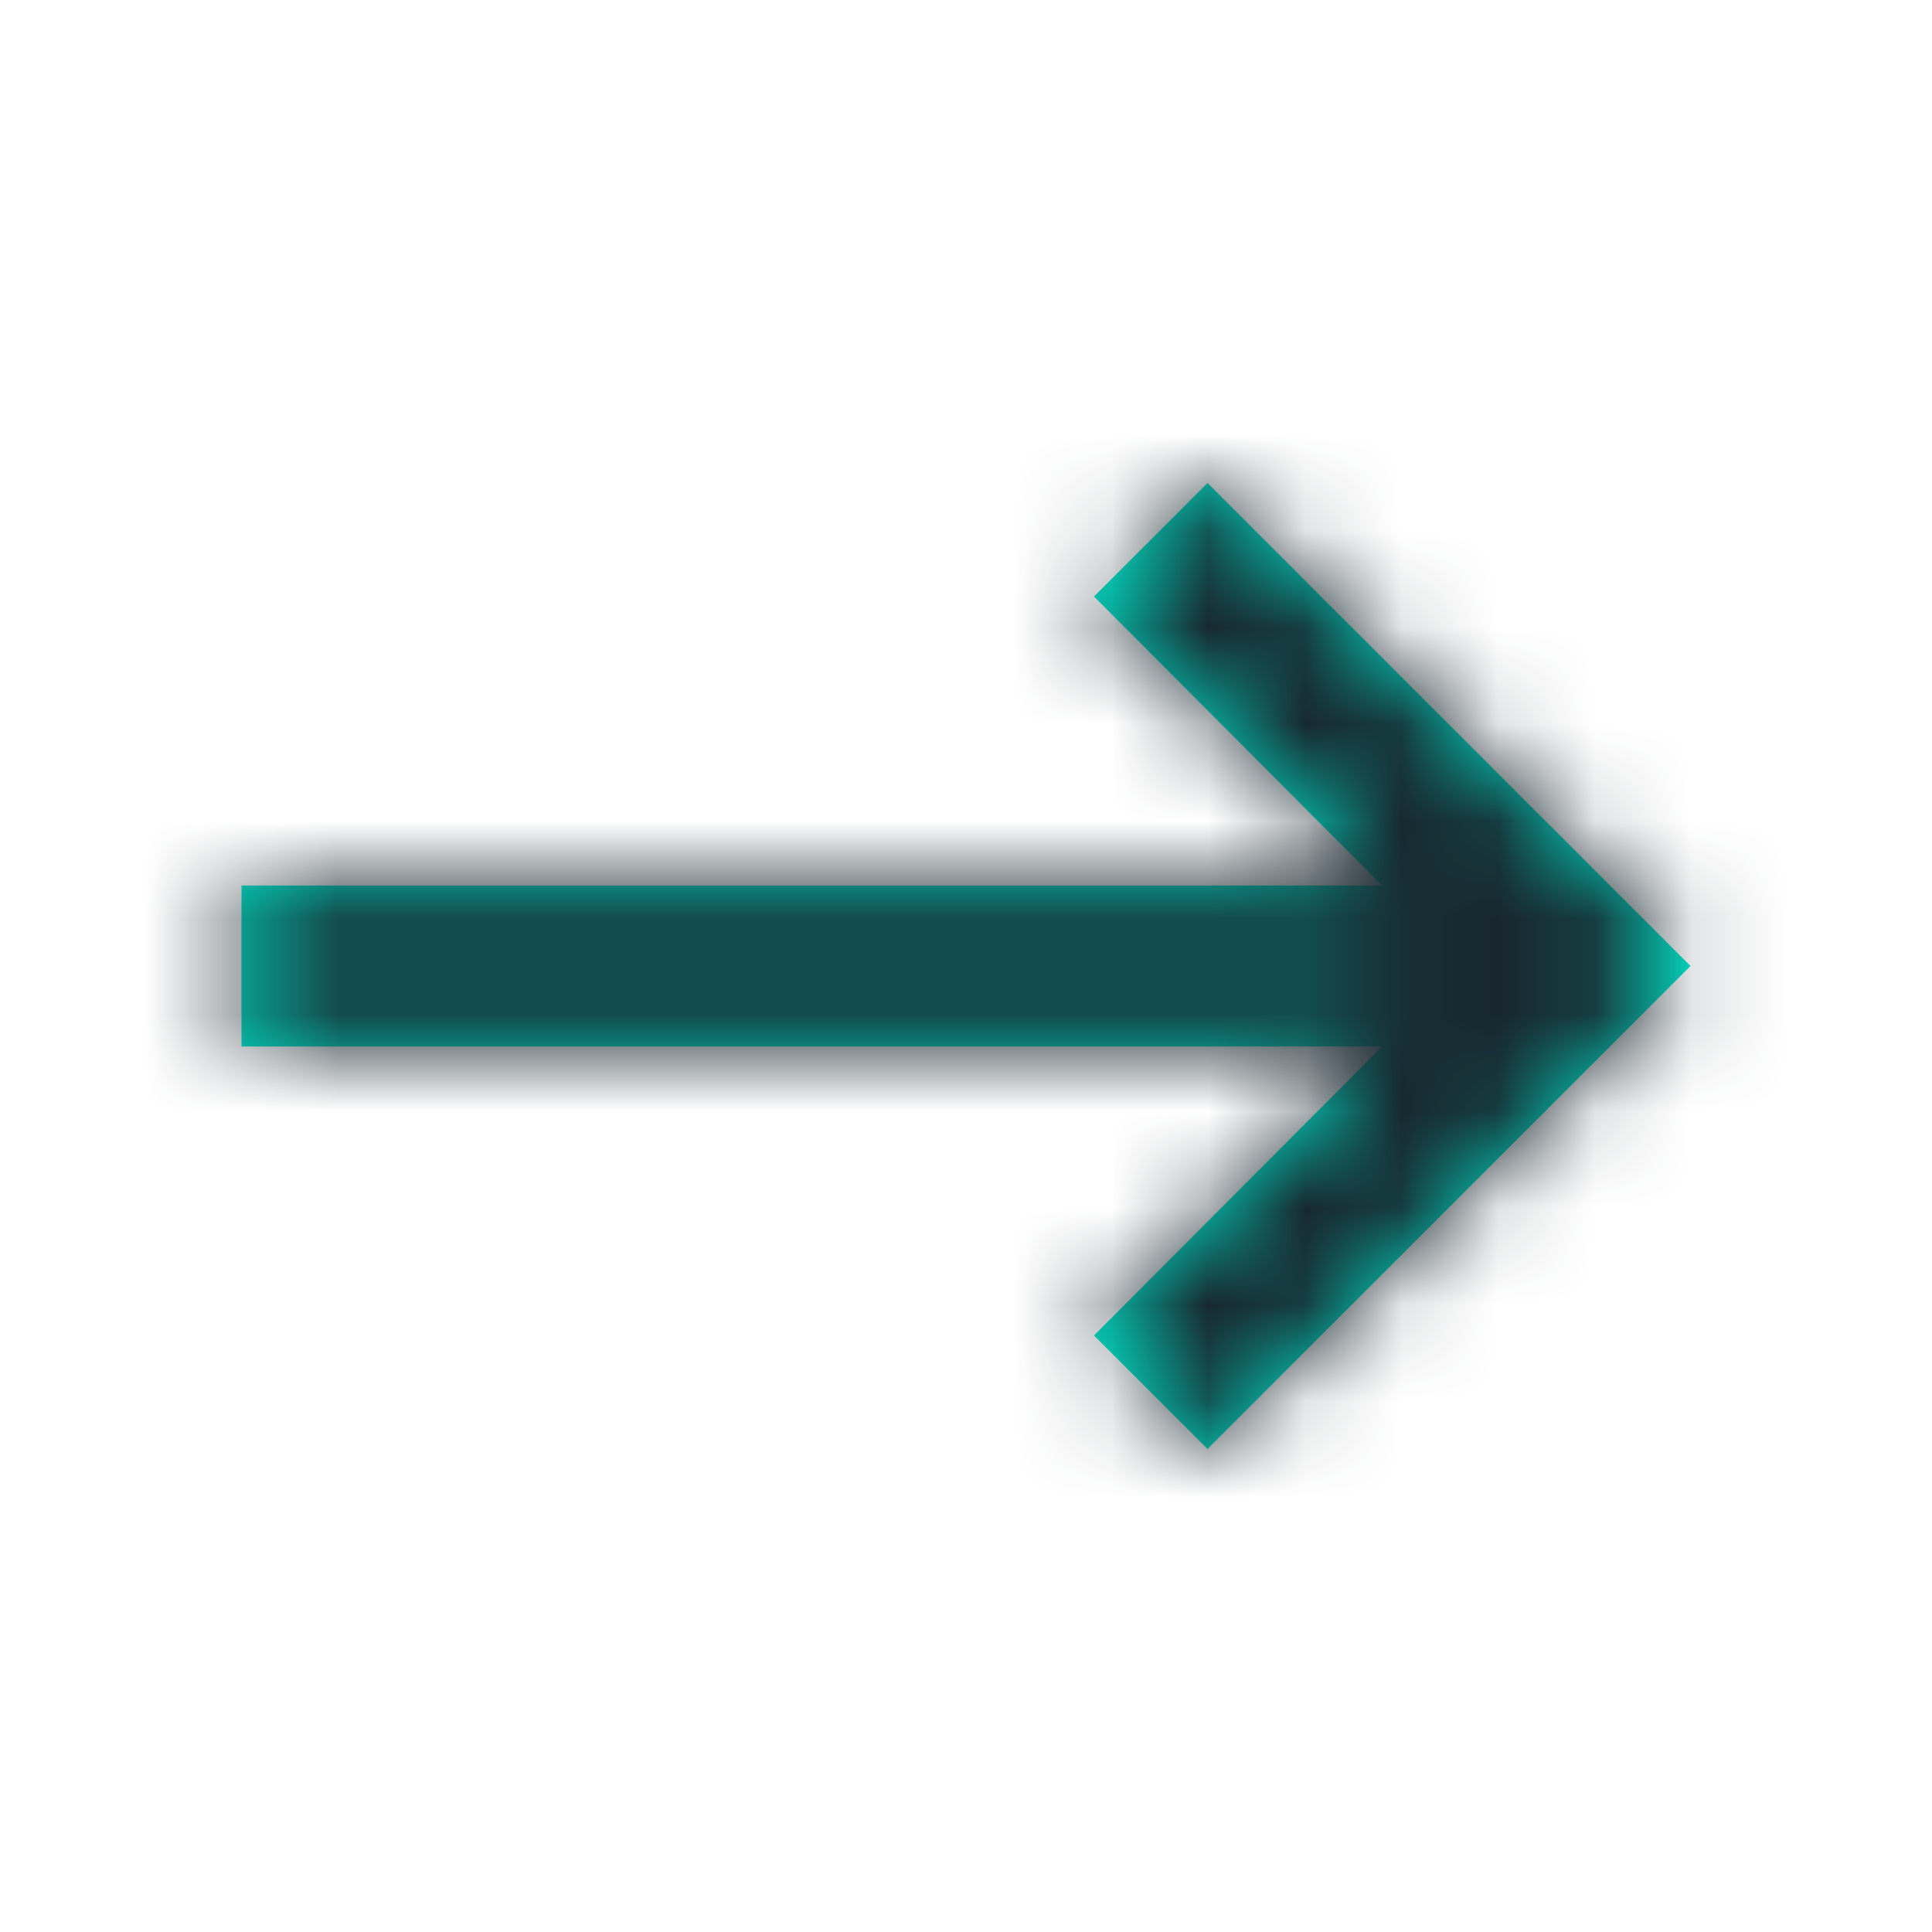
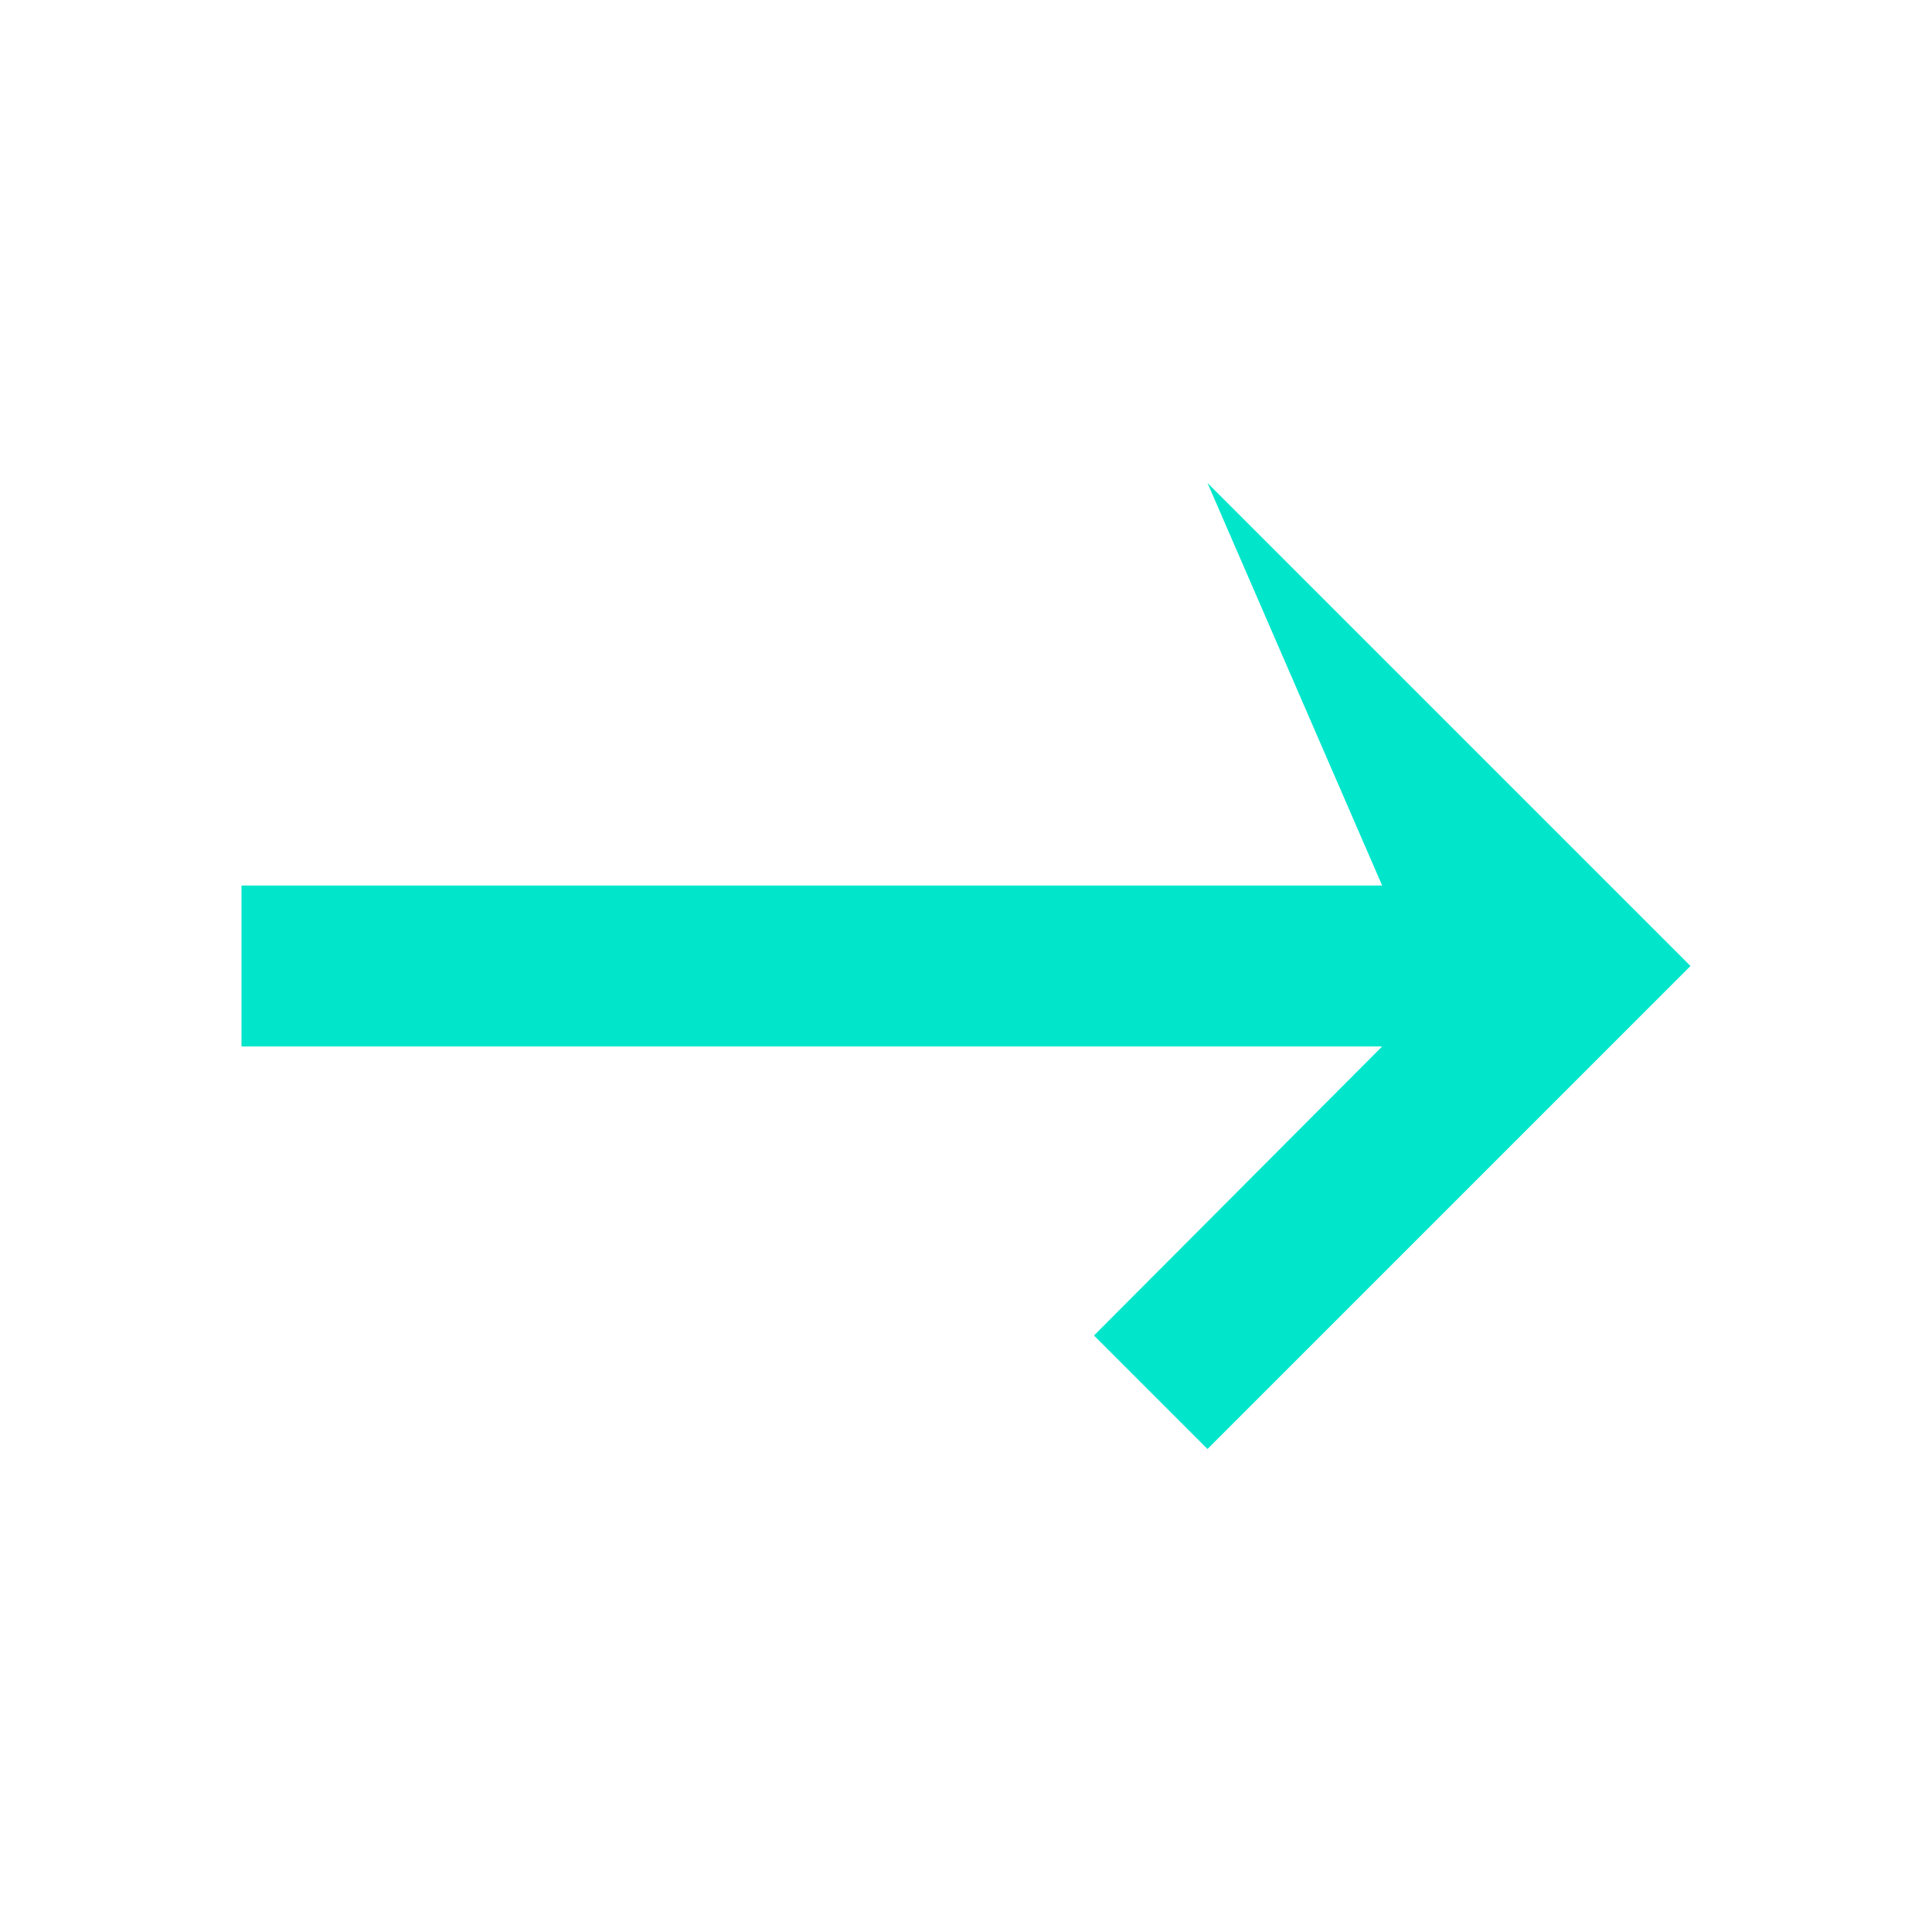
<svg xmlns="http://www.w3.org/2000/svg" width="20" height="20" viewBox="0 0 20 20" fill="none">
-   <path fill-rule="evenodd" clip-rule="evenodd" d="M15 4.167H3.192L6.175 1.175L5 0L0 5L5 10L6.175 8.825L3.192 5.833H15V4.167Z" transform="translate(17.5 15) rotate(180)" fill="#01E6CB" />
+   <path fill-rule="evenodd" clip-rule="evenodd" d="M15 4.167H3.192L6.175 1.175L5 0L0 5L5 10L3.192 5.833H15V4.167Z" transform="translate(17.5 15) rotate(180)" fill="#01E6CB" />
  <mask id="mask0" mask-type="alpha" maskUnits="userSpaceOnUse" x="2" y="5" width="16" height="10">
-     <path fill-rule="evenodd" clip-rule="evenodd" d="M15 4.167H3.192L6.175 1.175L5 0L0 5L5 10L6.175 8.825L3.192 5.833H15V4.167Z" transform="translate(17.5 15) rotate(180)" fill="white" />
-   </mask>
+     </mask>
  <g mask="url(#mask0)">
-     <path fill-rule="evenodd" clip-rule="evenodd" d="M0 0H20V20H0V0Z" transform="translate(20 20) rotate(180)" fill="#18262E" />
-   </g>
+     </g>
</svg>